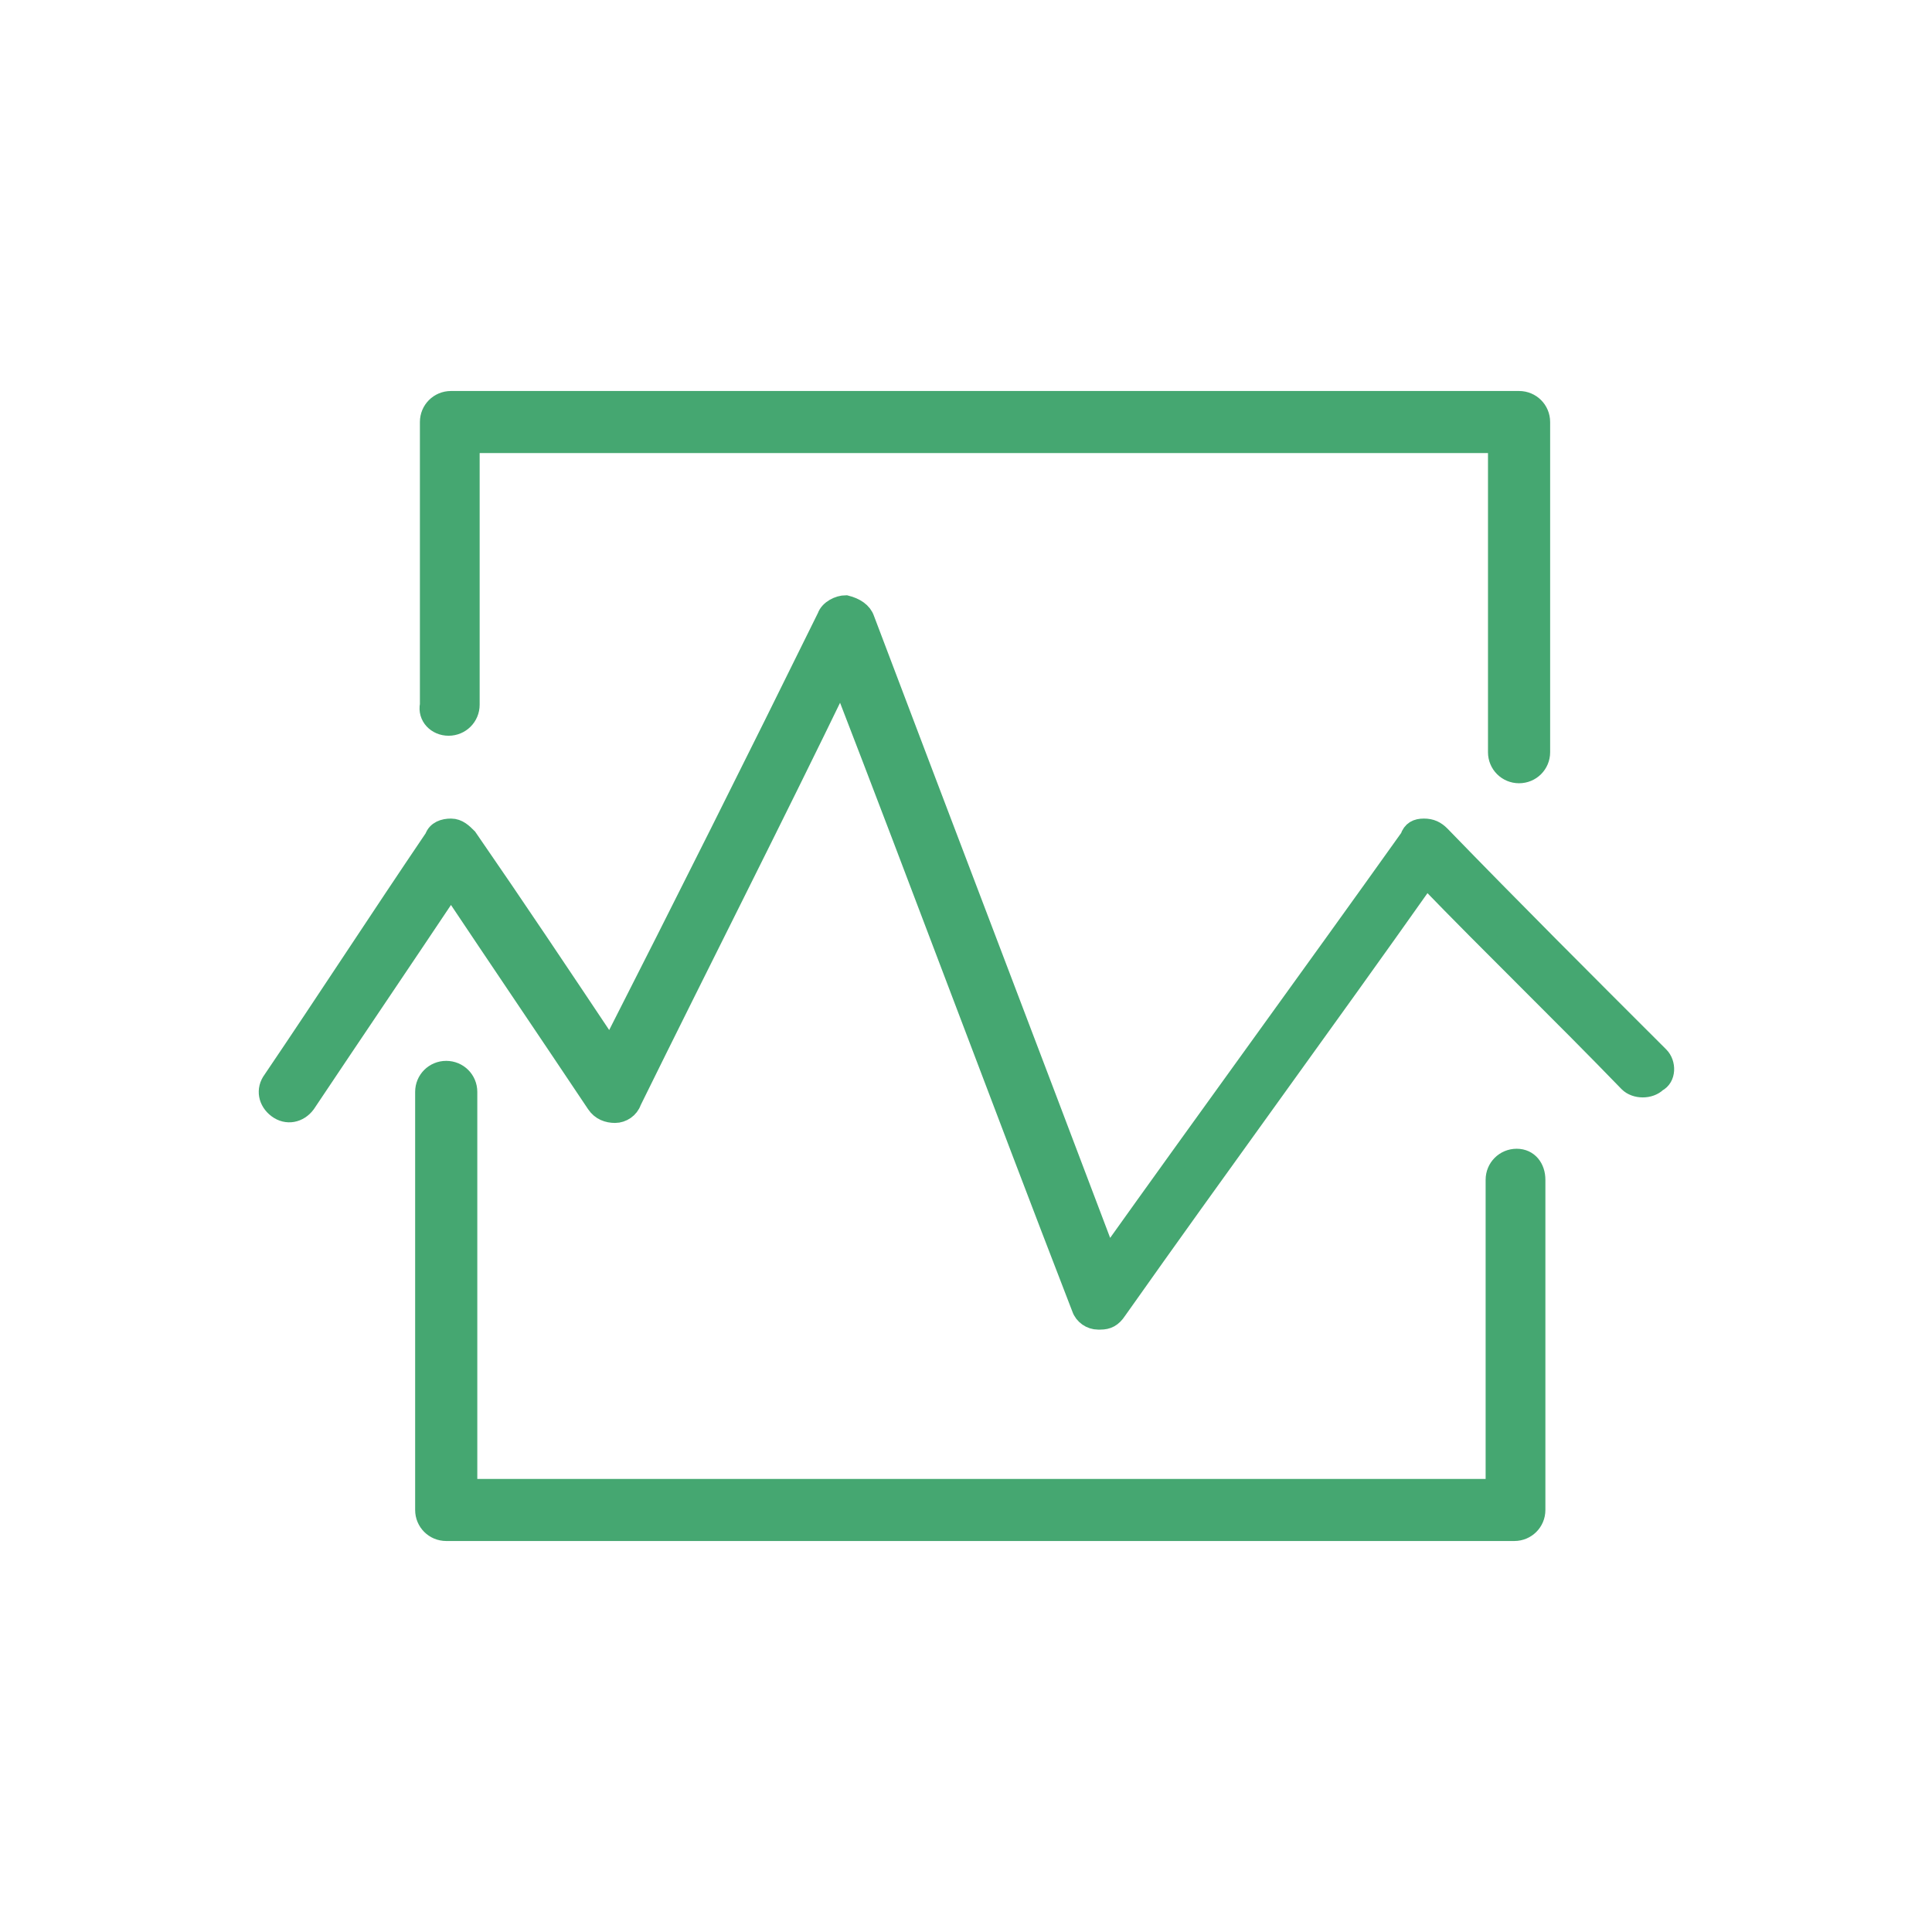
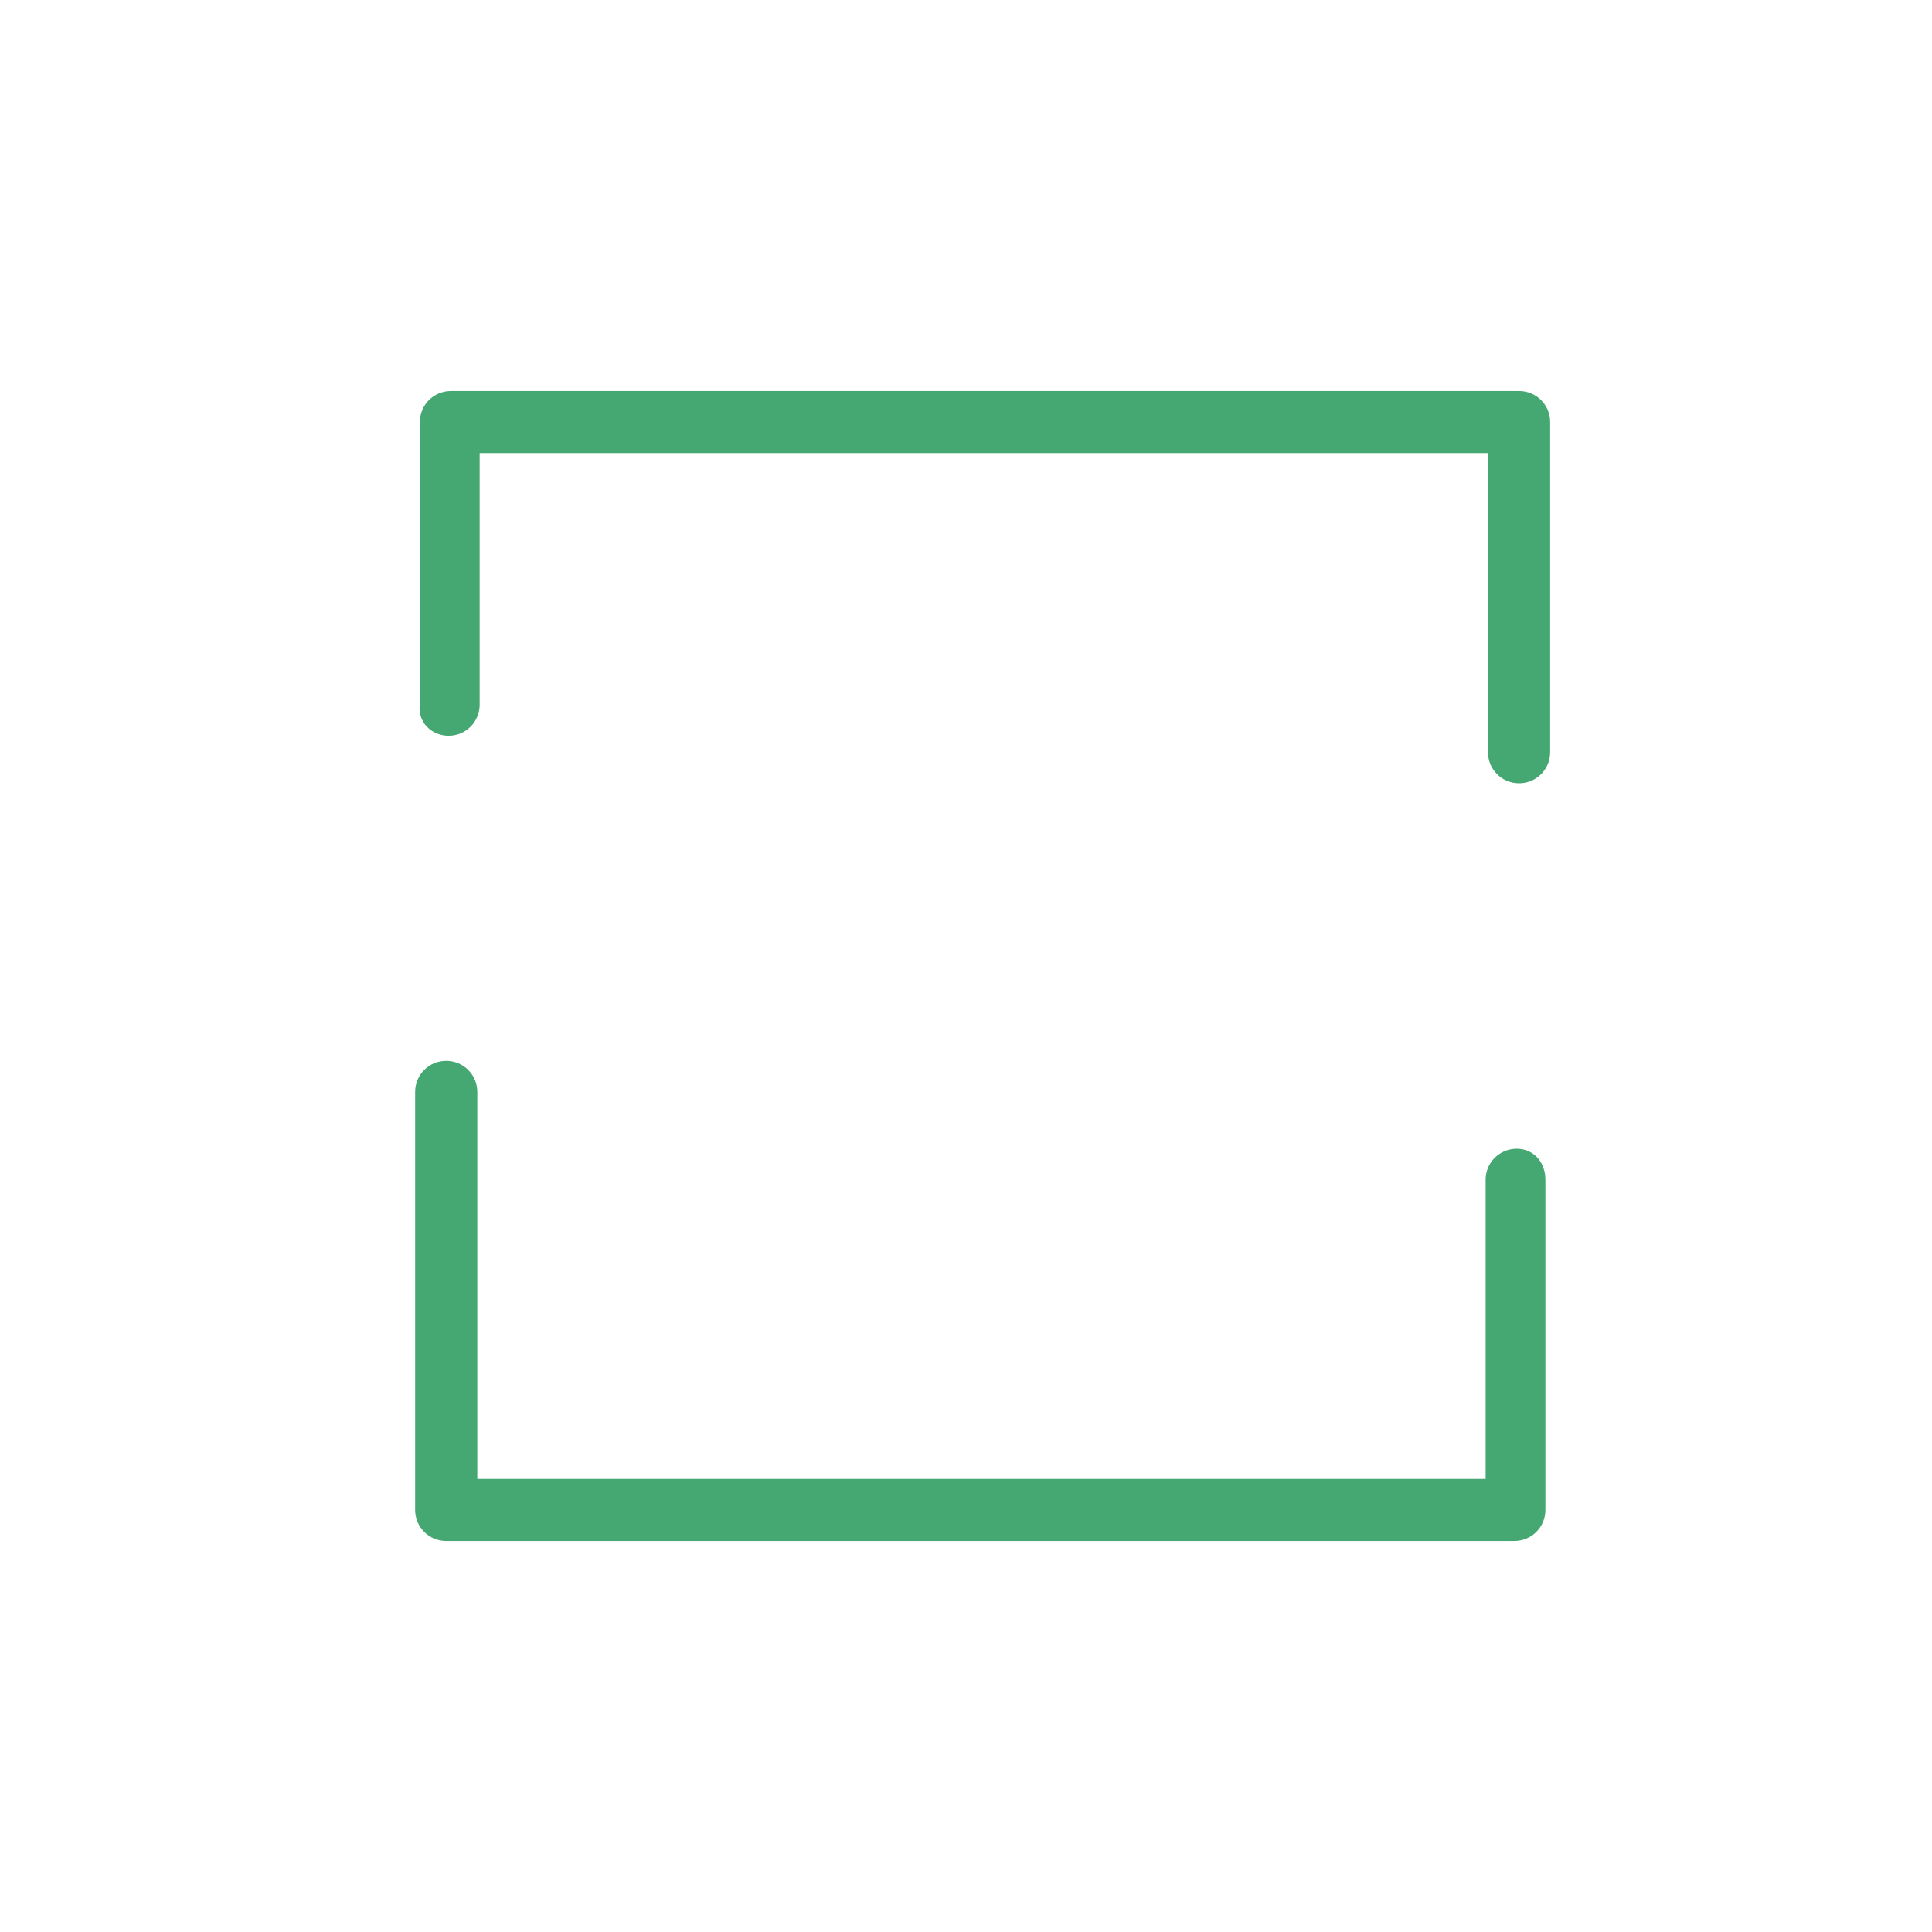
<svg xmlns="http://www.w3.org/2000/svg" width="100" height="100" viewBox="0 0 100 100" fill="none">
  <g clip-path="url(#clip0_491_1573)">
-     <path fill-rule="evenodd" clip-rule="evenodd" d="M78.504 59.959C77.888 59.959 77.396 60.451 77.396 61.065C77.396 66.352 77.396 71.762 77.396 77.049C59.666 77.049 41.935 77.049 24.205 77.049C24.205 70.164 24.205 63.279 24.205 56.516C24.205 55.901 23.712 55.41 23.096 55.41C22.481 55.41 21.988 55.901 21.988 56.516C21.988 63.77 21.988 70.901 21.988 78.156C21.988 78.77 22.481 79.262 23.096 79.262C41.566 79.262 60.035 79.262 78.381 79.262C78.997 79.262 79.489 78.77 79.489 78.156C79.489 72.5 79.489 66.844 79.489 61.065C79.489 60.451 79.12 59.959 78.504 59.959Z" fill="#45A771" stroke="#45A771" stroke-miterlimit="10" />
+     <path fill-rule="evenodd" clip-rule="evenodd" d="M78.504 59.959C77.888 59.959 77.396 60.451 77.396 61.065C77.396 66.352 77.396 71.762 77.396 77.049C59.666 77.049 41.935 77.049 24.205 77.049C24.205 70.164 24.205 63.279 24.205 56.516C24.205 55.901 23.712 55.41 23.096 55.41C22.481 55.41 21.988 55.901 21.988 56.516C21.988 63.77 21.988 70.901 21.988 78.156C21.988 78.77 22.481 79.262 23.096 79.262C41.566 79.262 60.035 79.262 78.381 79.262C78.997 79.262 79.489 78.77 79.489 78.156C79.489 72.5 79.489 66.844 79.489 61.065C79.489 60.451 79.12 59.959 78.504 59.959" fill="#45A771" stroke="#45A771" stroke-miterlimit="10" />
    <path fill-rule="evenodd" clip-rule="evenodd" d="M23.219 37.582C23.834 37.582 24.327 37.09 24.327 36.475C24.327 31.926 24.327 27.5 24.327 22.951C42.057 22.951 59.788 22.951 77.518 22.951C77.518 28.238 77.518 33.648 77.518 38.934C77.518 39.549 78.011 40.041 78.626 40.041C79.242 40.041 79.735 39.549 79.735 38.934C79.735 33.279 79.735 27.623 79.735 21.844C79.735 21.23 79.242 20.738 78.626 20.738C60.157 20.738 41.688 20.738 23.342 20.738C22.726 20.738 22.234 21.23 22.234 21.844C22.234 26.762 22.234 31.558 22.234 36.475C22.111 37.09 22.603 37.582 23.219 37.582Z" fill="#45A771" stroke="#45A771" stroke-miterlimit="10" />
-     <path fill-rule="evenodd" clip-rule="evenodd" d="M85.891 54.672C82.074 50.861 78.257 47.049 74.563 43.238C74.317 42.992 74.071 42.869 73.701 42.869C73.332 42.869 73.086 42.992 72.963 43.361C67.791 50.615 62.497 57.869 57.325 65.123C53.139 54.057 48.953 43.115 44.766 32.049C44.643 31.68 44.274 31.434 43.781 31.311C43.412 31.311 42.919 31.557 42.796 31.926C39.102 39.426 35.408 46.803 31.591 54.303C29.129 50.615 26.666 46.926 24.204 43.361C23.958 43.115 23.711 42.869 23.342 42.869C22.973 42.869 22.603 42.992 22.48 43.361C19.648 47.541 16.939 51.721 14.107 55.902C13.738 56.394 13.861 57.008 14.354 57.377C14.846 57.746 15.462 57.623 15.831 57.131C18.294 53.443 20.879 49.631 23.342 45.943C25.805 49.631 28.39 53.443 30.853 57.131C31.099 57.5 31.468 57.623 31.838 57.623C32.207 57.623 32.577 57.377 32.7 57.008C36.27 49.754 39.964 42.5 43.535 35.123C47.721 45.943 51.785 56.885 55.971 67.705C56.094 68.074 56.463 68.32 56.833 68.32H56.956C57.325 68.32 57.572 68.197 57.818 67.828C63.112 60.328 68.53 52.951 73.825 45.451C77.272 49.016 80.843 52.459 84.29 56.025C84.66 56.394 85.398 56.394 85.768 56.025C86.26 55.779 86.26 55.041 85.891 54.672Z" fill="#45A771" stroke="#45A771" stroke-miterlimit="10" />
  </g>
  <defs>
    <clipPath id="clip0_491_1573">
      <rect width="74" height="60" fill="white" transform="translate(13 20)" />
    </clipPath>
  </defs>
</svg>